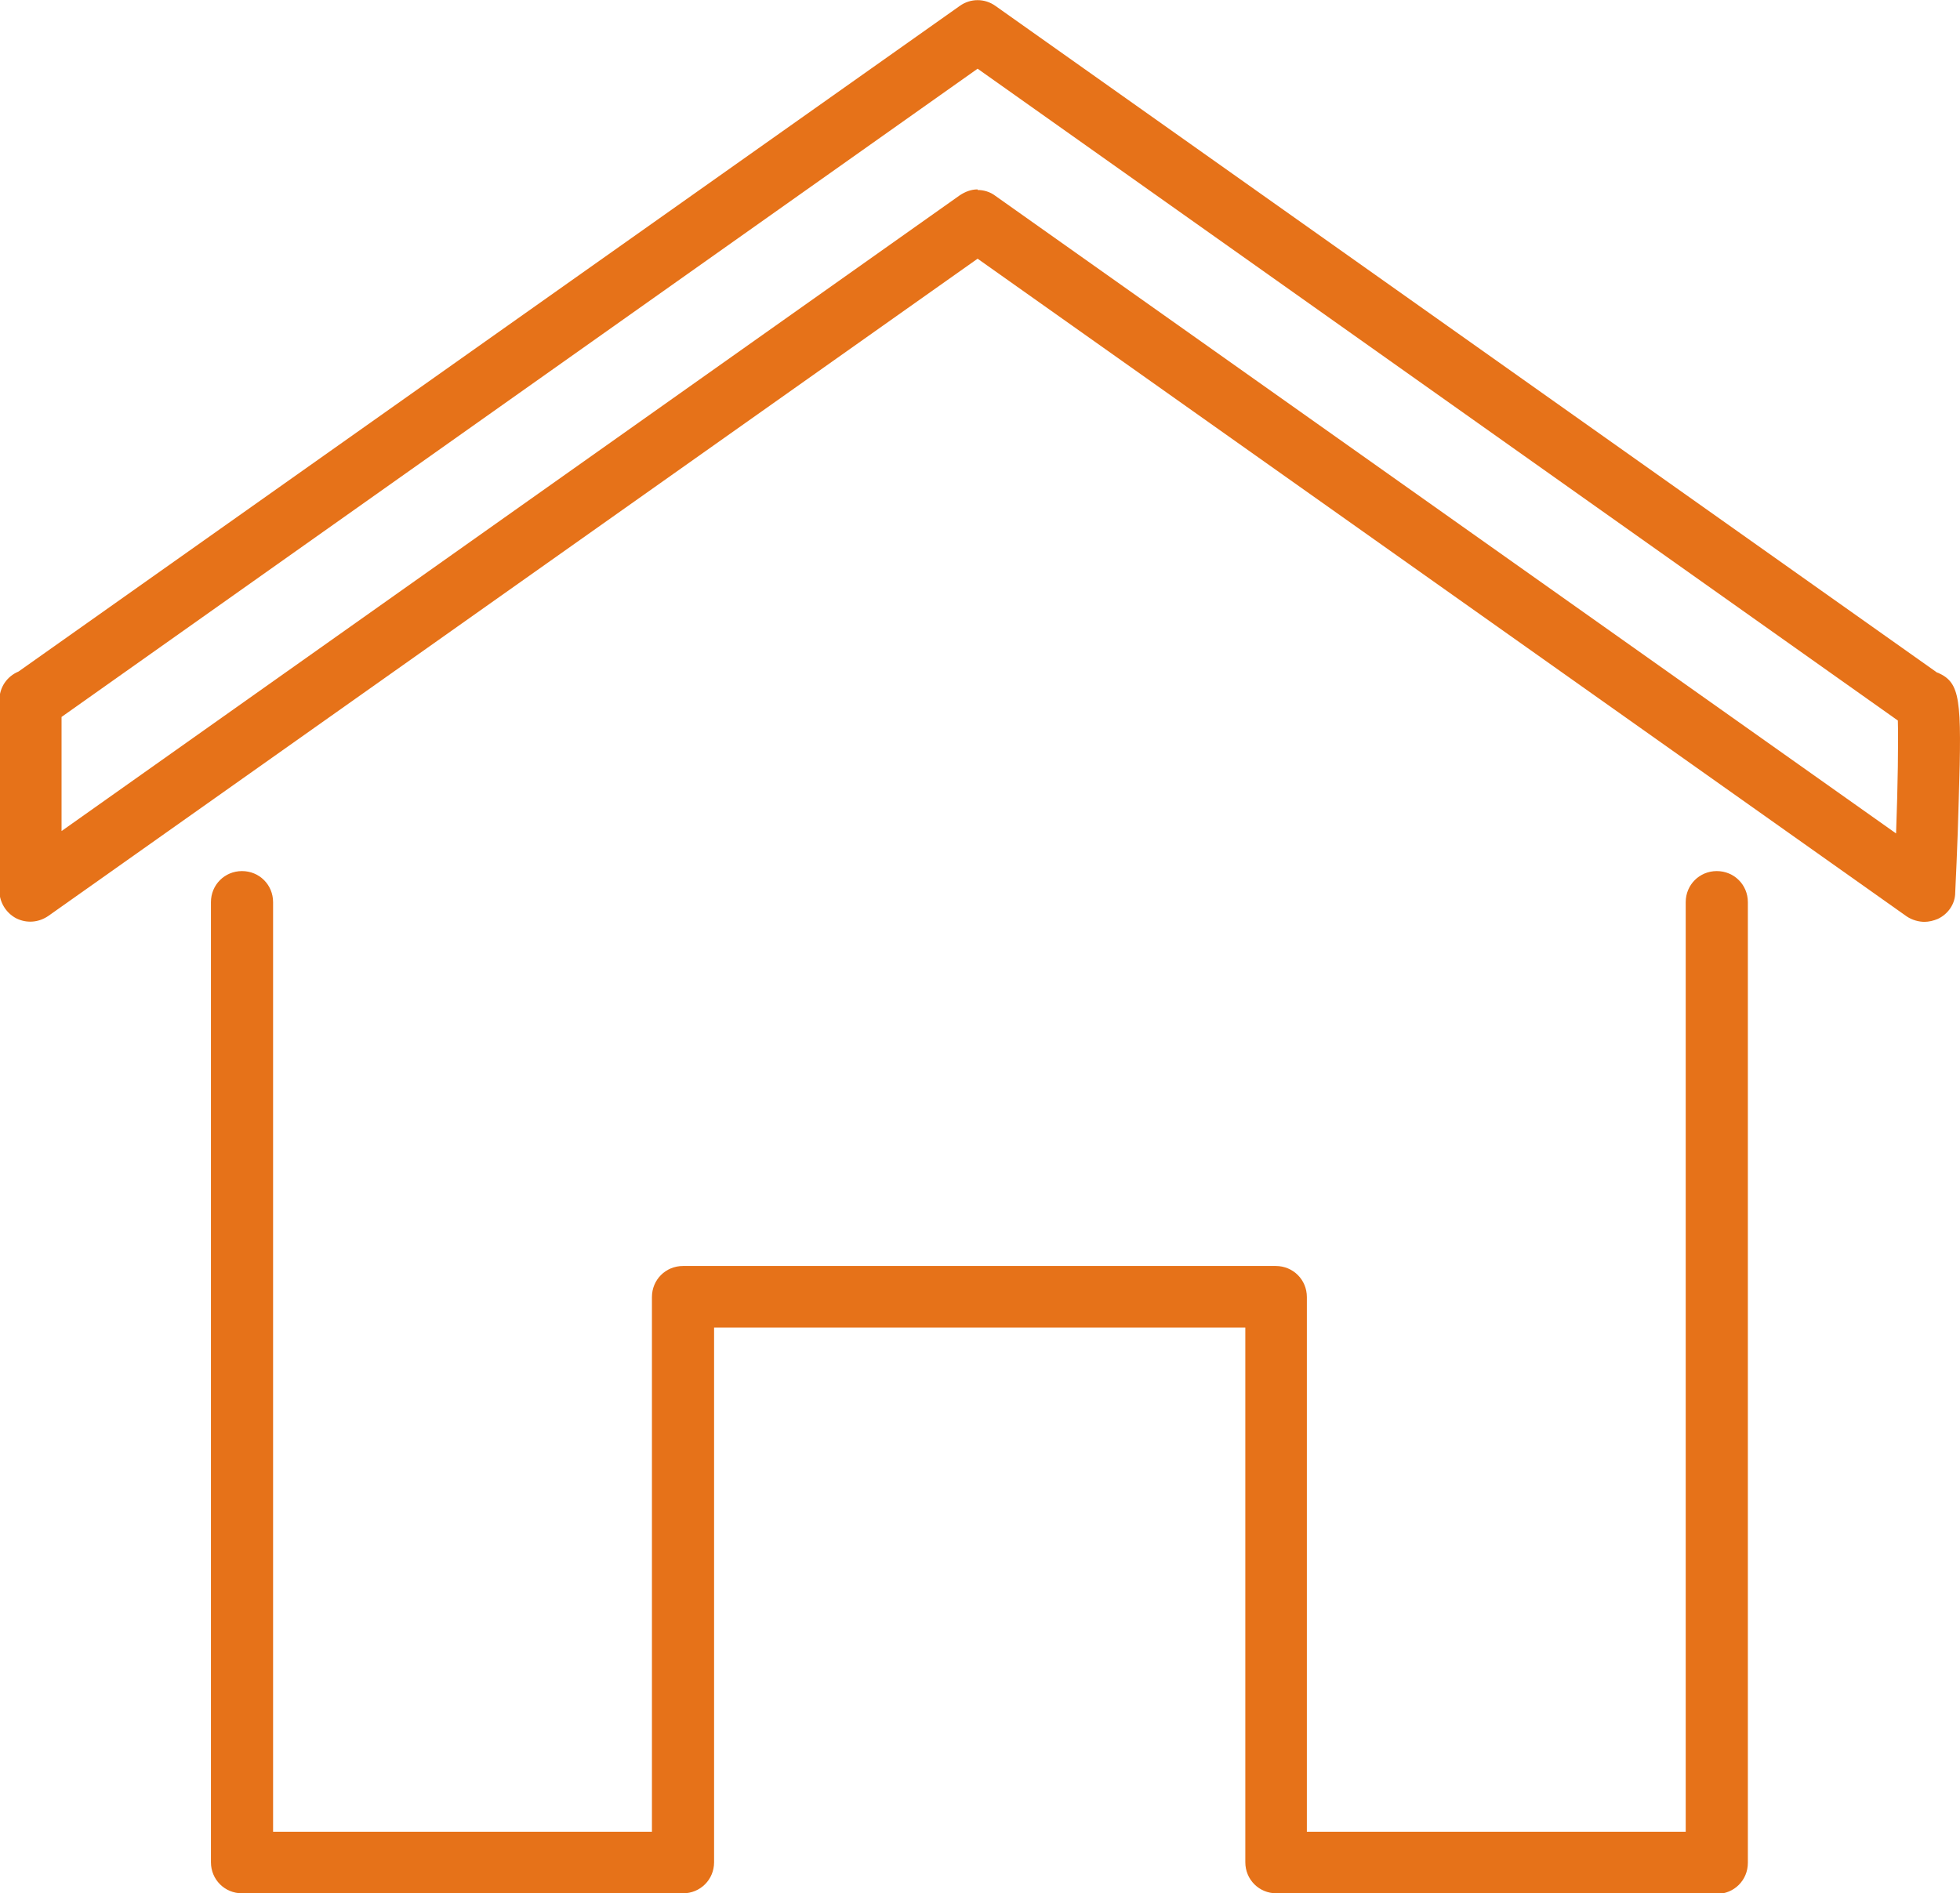
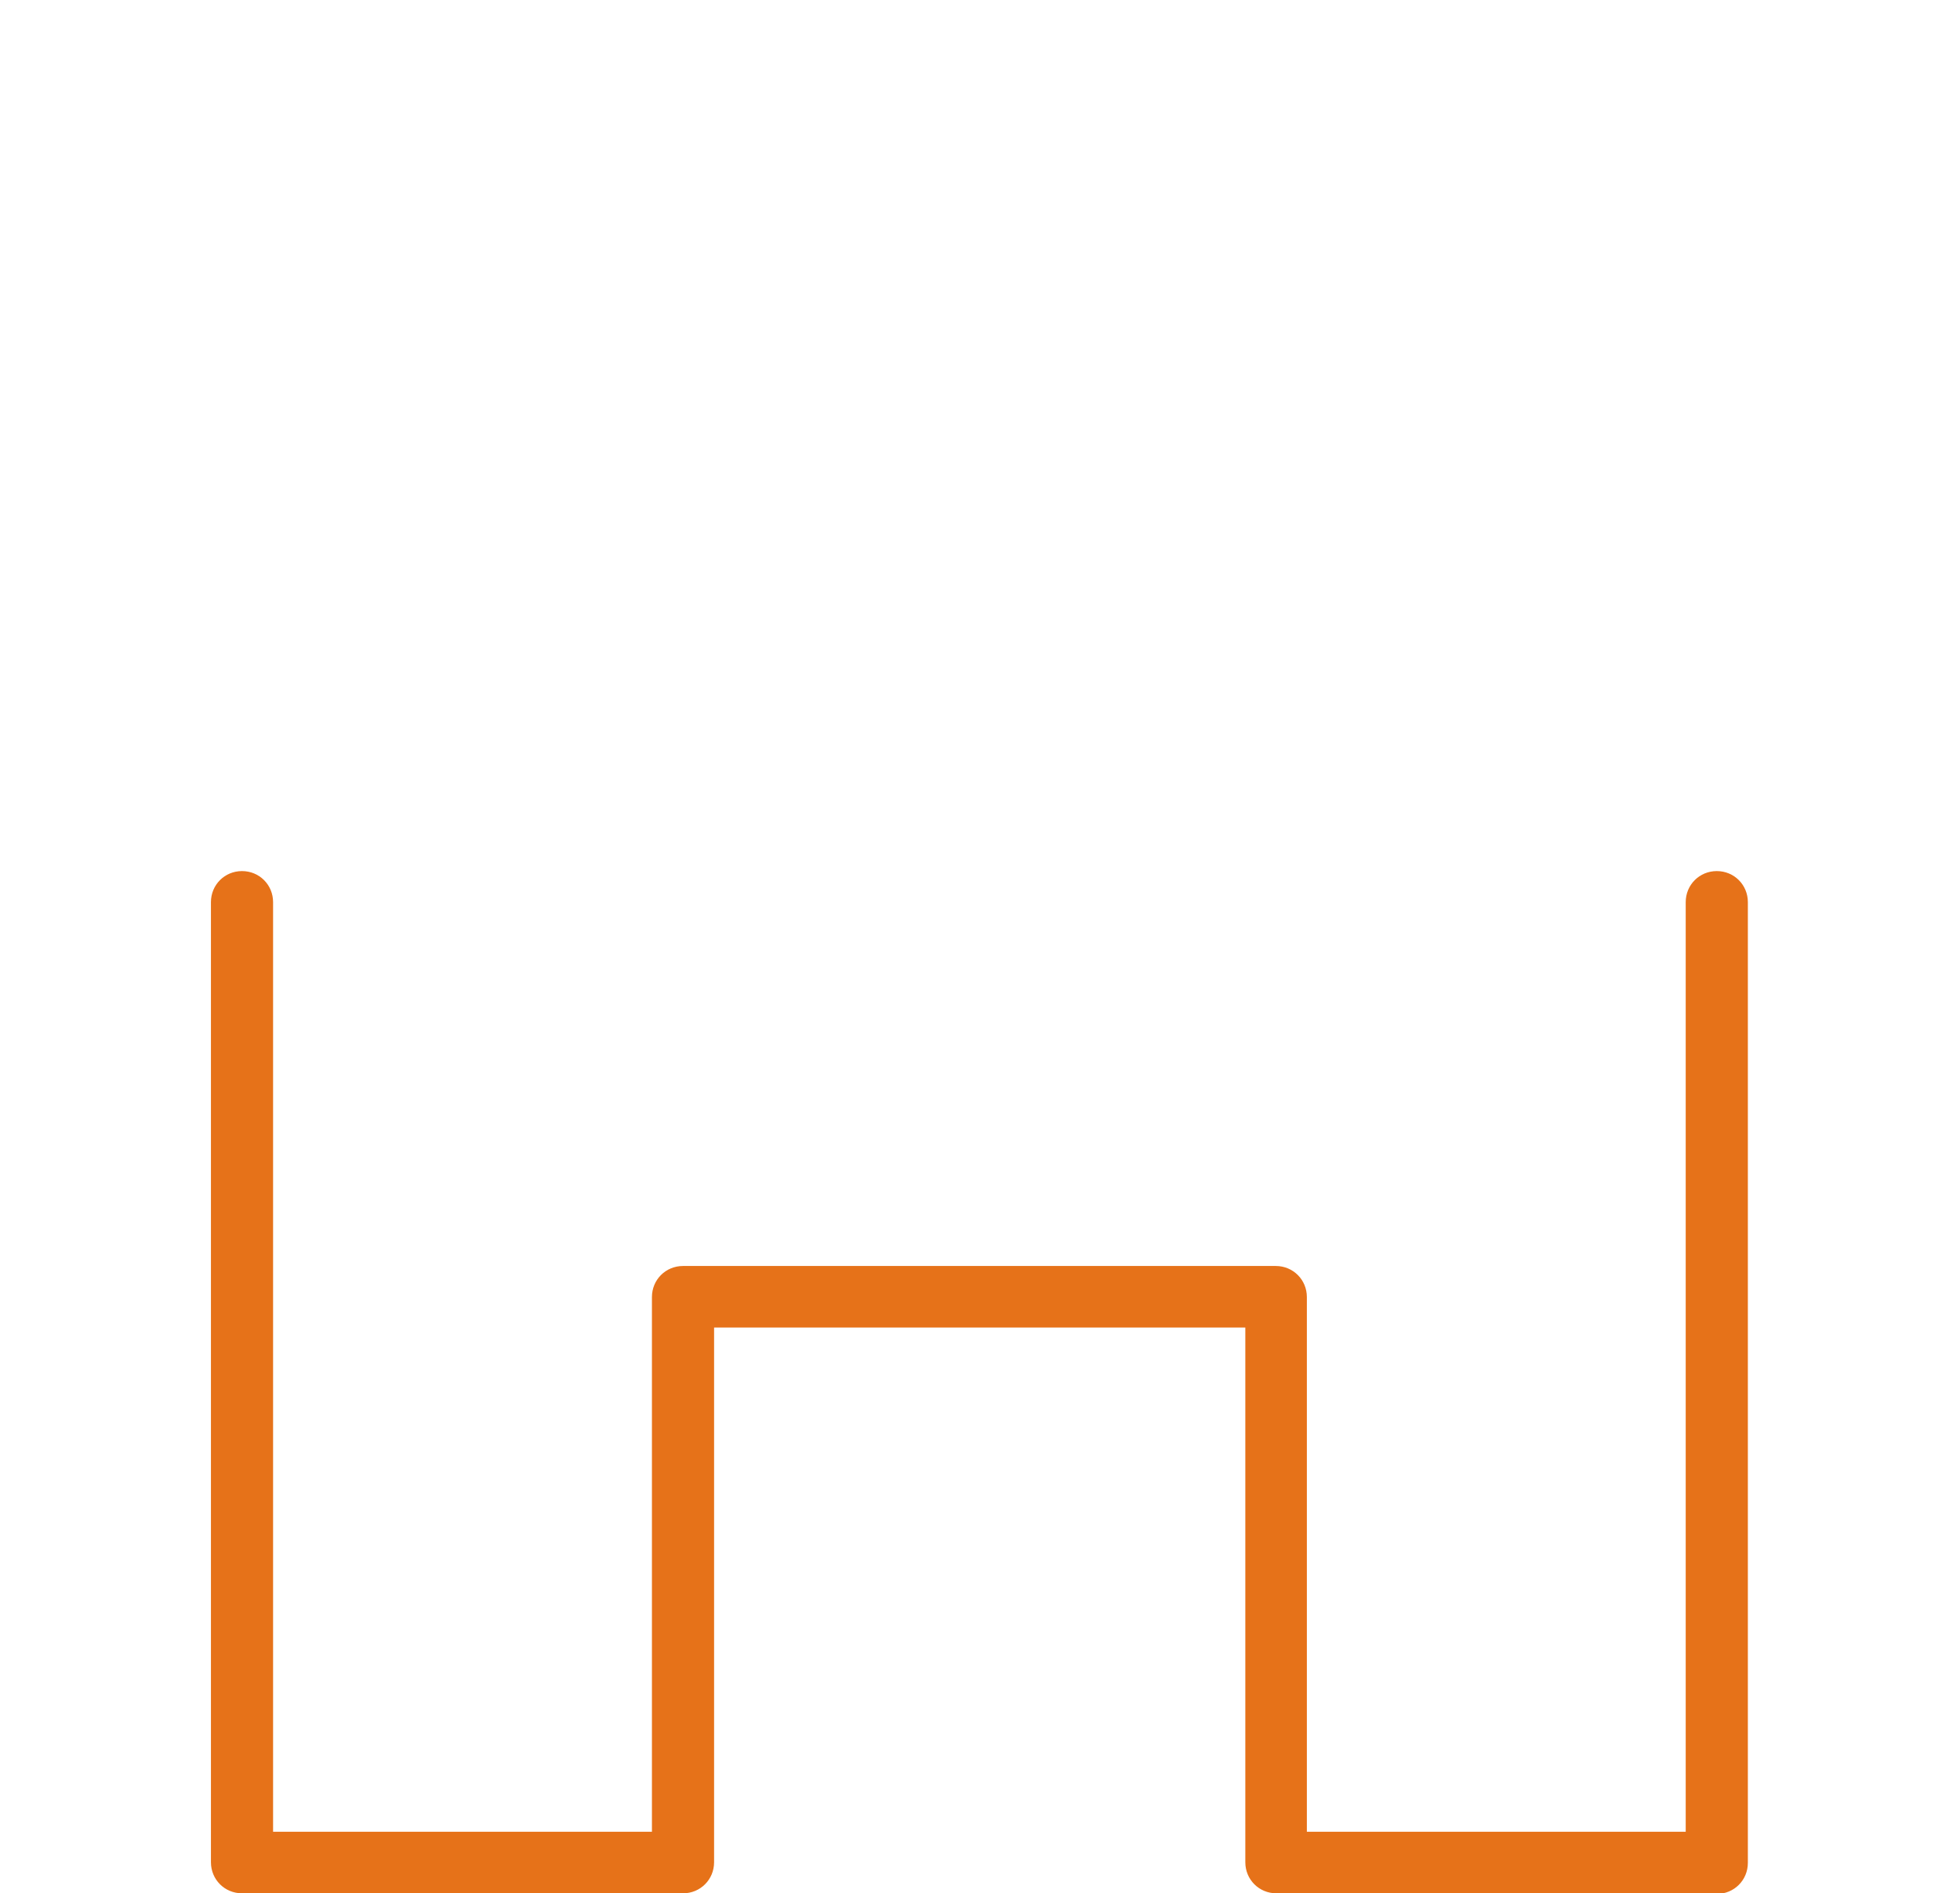
<svg xmlns="http://www.w3.org/2000/svg" id="_レイヤー_2" data-name="レイヤー 2" viewBox="0 0 32.8 31.69">
  <defs>
    <style>
      .cls-1 {
        fill: #e67219;
      }
    </style>
  </defs>
  <g id="_レイヤー_1-2" data-name="レイヤー 1">
    <g>
-       <path class="cls-1" d="m32.21,15.43c-.1,0-.21-.03-.3-.09l-15.55-11.01L.81,15.33c-.16.11-.36.13-.54.04-.17-.09-.28-.27-.28-.46v-3.19c0-.22.13-.4.32-.48L16.06.1c.18-.13.42-.13.6,0l15.76,11.16s0,0,.01,0c.38.17.4.44.35,2.1-.02.78-.06,1.57-.06,1.58,0,.19-.12.36-.29.44-.07.03-.15.05-.23.05ZM16.36,3.18c.1,0,.21.03.3.1l15.07,10.67c.03-.8.04-1.55.03-1.89L16.36,1.15,1.03,12v1.91L16.06,3.27c.09-.06.19-.1.3-.1Z" />
      <path class="cls-1" d="m28.74,31.69h-7.38c-.29,0-.52-.23-.52-.52v-8.95h-8.89v8.95c0,.29-.23.52-.52.52h-7.38c-.29,0-.52-.23-.52-.52V15.1c0-.29.23-.52.52-.52s.52.23.52.52v15.56h6.34v-8.95c0-.29.23-.52.52-.52h9.92c.29,0,.52.23.52.52v8.95h6.34v-15.56c0-.29.23-.52.52-.52s.52.23.52.52v16.08c0,.29-.23.52-.52.52Z" />
    </g>
  </g>
</svg>